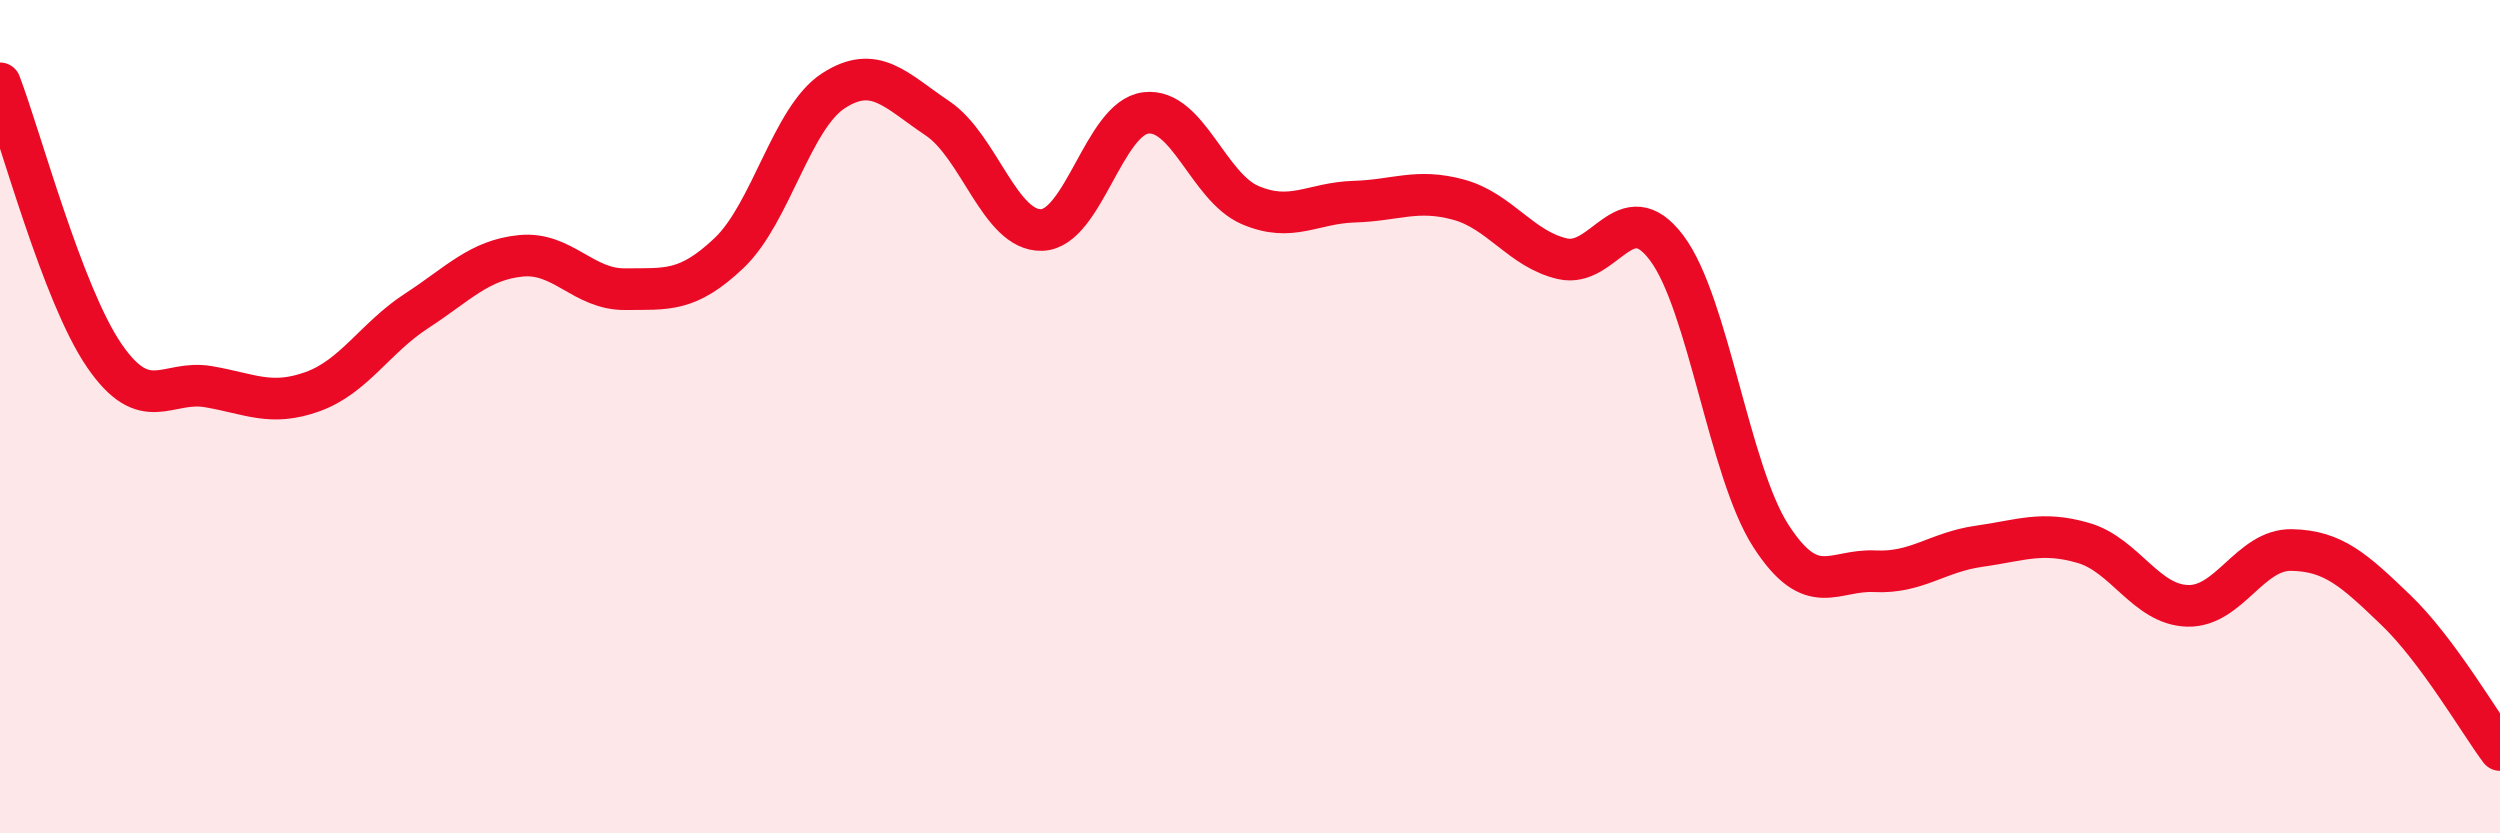
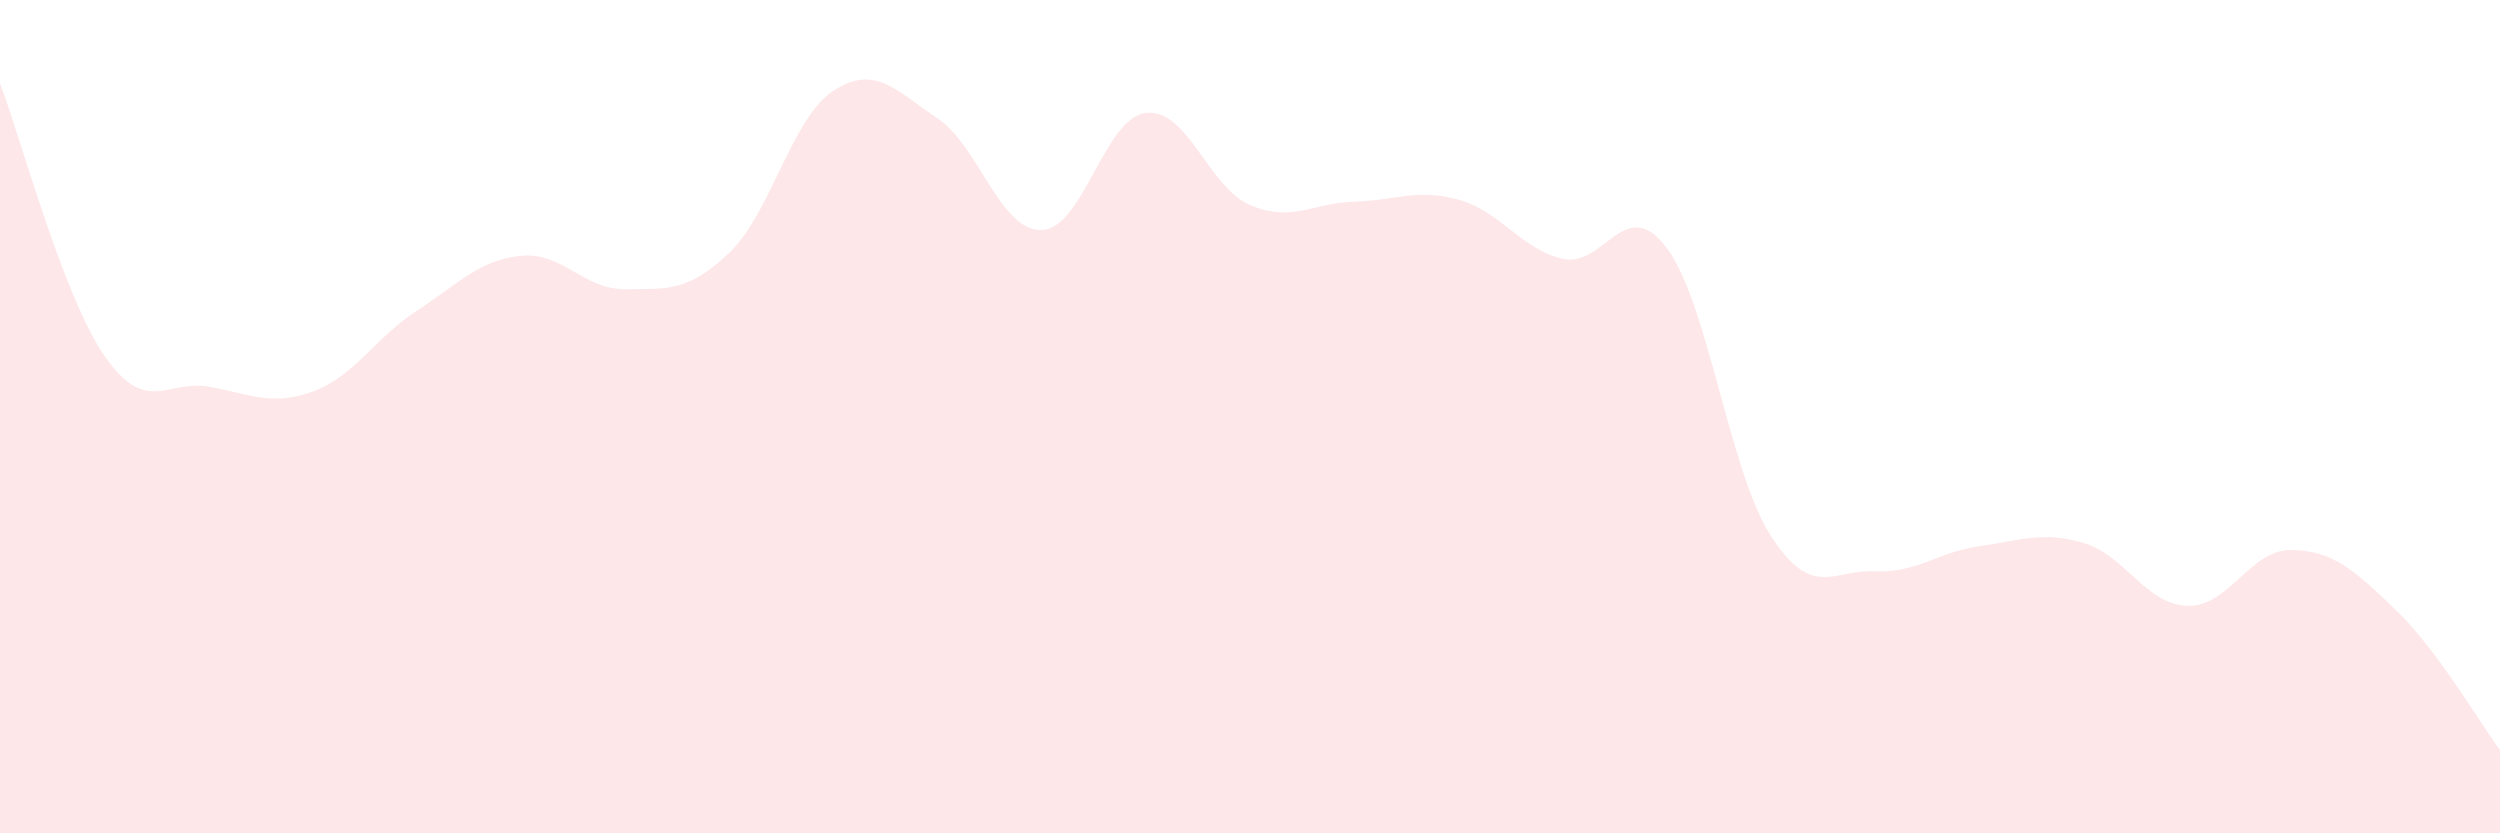
<svg xmlns="http://www.w3.org/2000/svg" width="60" height="20" viewBox="0 0 60 20">
  <path d="M 0,2 C 0.5,3.31 1.5,7.07 2.5,8.53 C 3.5,9.99 4,9.11 5,9.28 C 6,9.45 6.5,9.76 7.5,9.4 C 8.5,9.04 9,8.11 10,7.46 C 11,6.81 11.5,6.24 12.5,6.14 C 13.5,6.04 14,6.95 15,6.94 C 16,6.93 16.5,7.02 17.5,6.07 C 18.5,5.12 19,2.83 20,2.18 C 21,1.53 21.5,2.17 22.5,2.84 C 23.5,3.51 24,5.55 25,5.52 C 26,5.49 26.5,2.83 27.5,2.71 C 28.5,2.59 29,4.49 30,4.92 C 31,5.35 31.5,4.87 32.5,4.84 C 33.5,4.81 34,4.52 35,4.79 C 36,5.06 36.5,5.98 37.5,6.21 C 38.5,6.44 39,4.62 40,5.95 C 41,7.28 41.5,11.31 42.5,12.86 C 43.5,14.41 44,13.66 45,13.71 C 46,13.76 46.5,13.25 47.5,13.11 C 48.5,12.97 49,12.74 50,13.03 C 51,13.32 51.5,14.51 52.5,14.54 C 53.5,14.57 54,13.18 55,13.2 C 56,13.22 56.5,13.68 57.5,14.64 C 58.5,15.6 59.5,17.33 60,18L60 20L0 20Z" fill="#EB0A25" opacity="0.1" stroke-linecap="round" stroke-linejoin="round" />
-   <path d="M 0,2 C 0.5,3.31 1.5,7.07 2.5,8.53 C 3.5,9.99 4,9.11 5,9.28 C 6,9.45 6.5,9.76 7.5,9.4 C 8.5,9.04 9,8.11 10,7.46 C 11,6.81 11.5,6.24 12.5,6.14 C 13.5,6.04 14,6.95 15,6.94 C 16,6.93 16.5,7.02 17.5,6.07 C 18.5,5.12 19,2.83 20,2.18 C 21,1.53 21.5,2.17 22.5,2.84 C 23.5,3.51 24,5.55 25,5.52 C 26,5.49 26.5,2.83 27.5,2.71 C 28.5,2.59 29,4.49 30,4.92 C 31,5.35 31.5,4.87 32.5,4.84 C 33.5,4.81 34,4.52 35,4.79 C 36,5.06 36.5,5.98 37.5,6.21 C 38.5,6.44 39,4.62 40,5.95 C 41,7.28 41.5,11.31 42.5,12.86 C 43.5,14.41 44,13.66 45,13.71 C 46,13.76 46.5,13.25 47.5,13.11 C 48.5,12.97 49,12.74 50,13.03 C 51,13.32 51.5,14.51 52.5,14.54 C 53.5,14.57 54,13.18 55,13.2 C 56,13.22 56.5,13.68 57.5,14.64 C 58.5,15.6 59.5,17.33 60,18" stroke="#EB0A25" stroke-width="1" fill="none" stroke-linecap="round" stroke-linejoin="round" />
</svg>